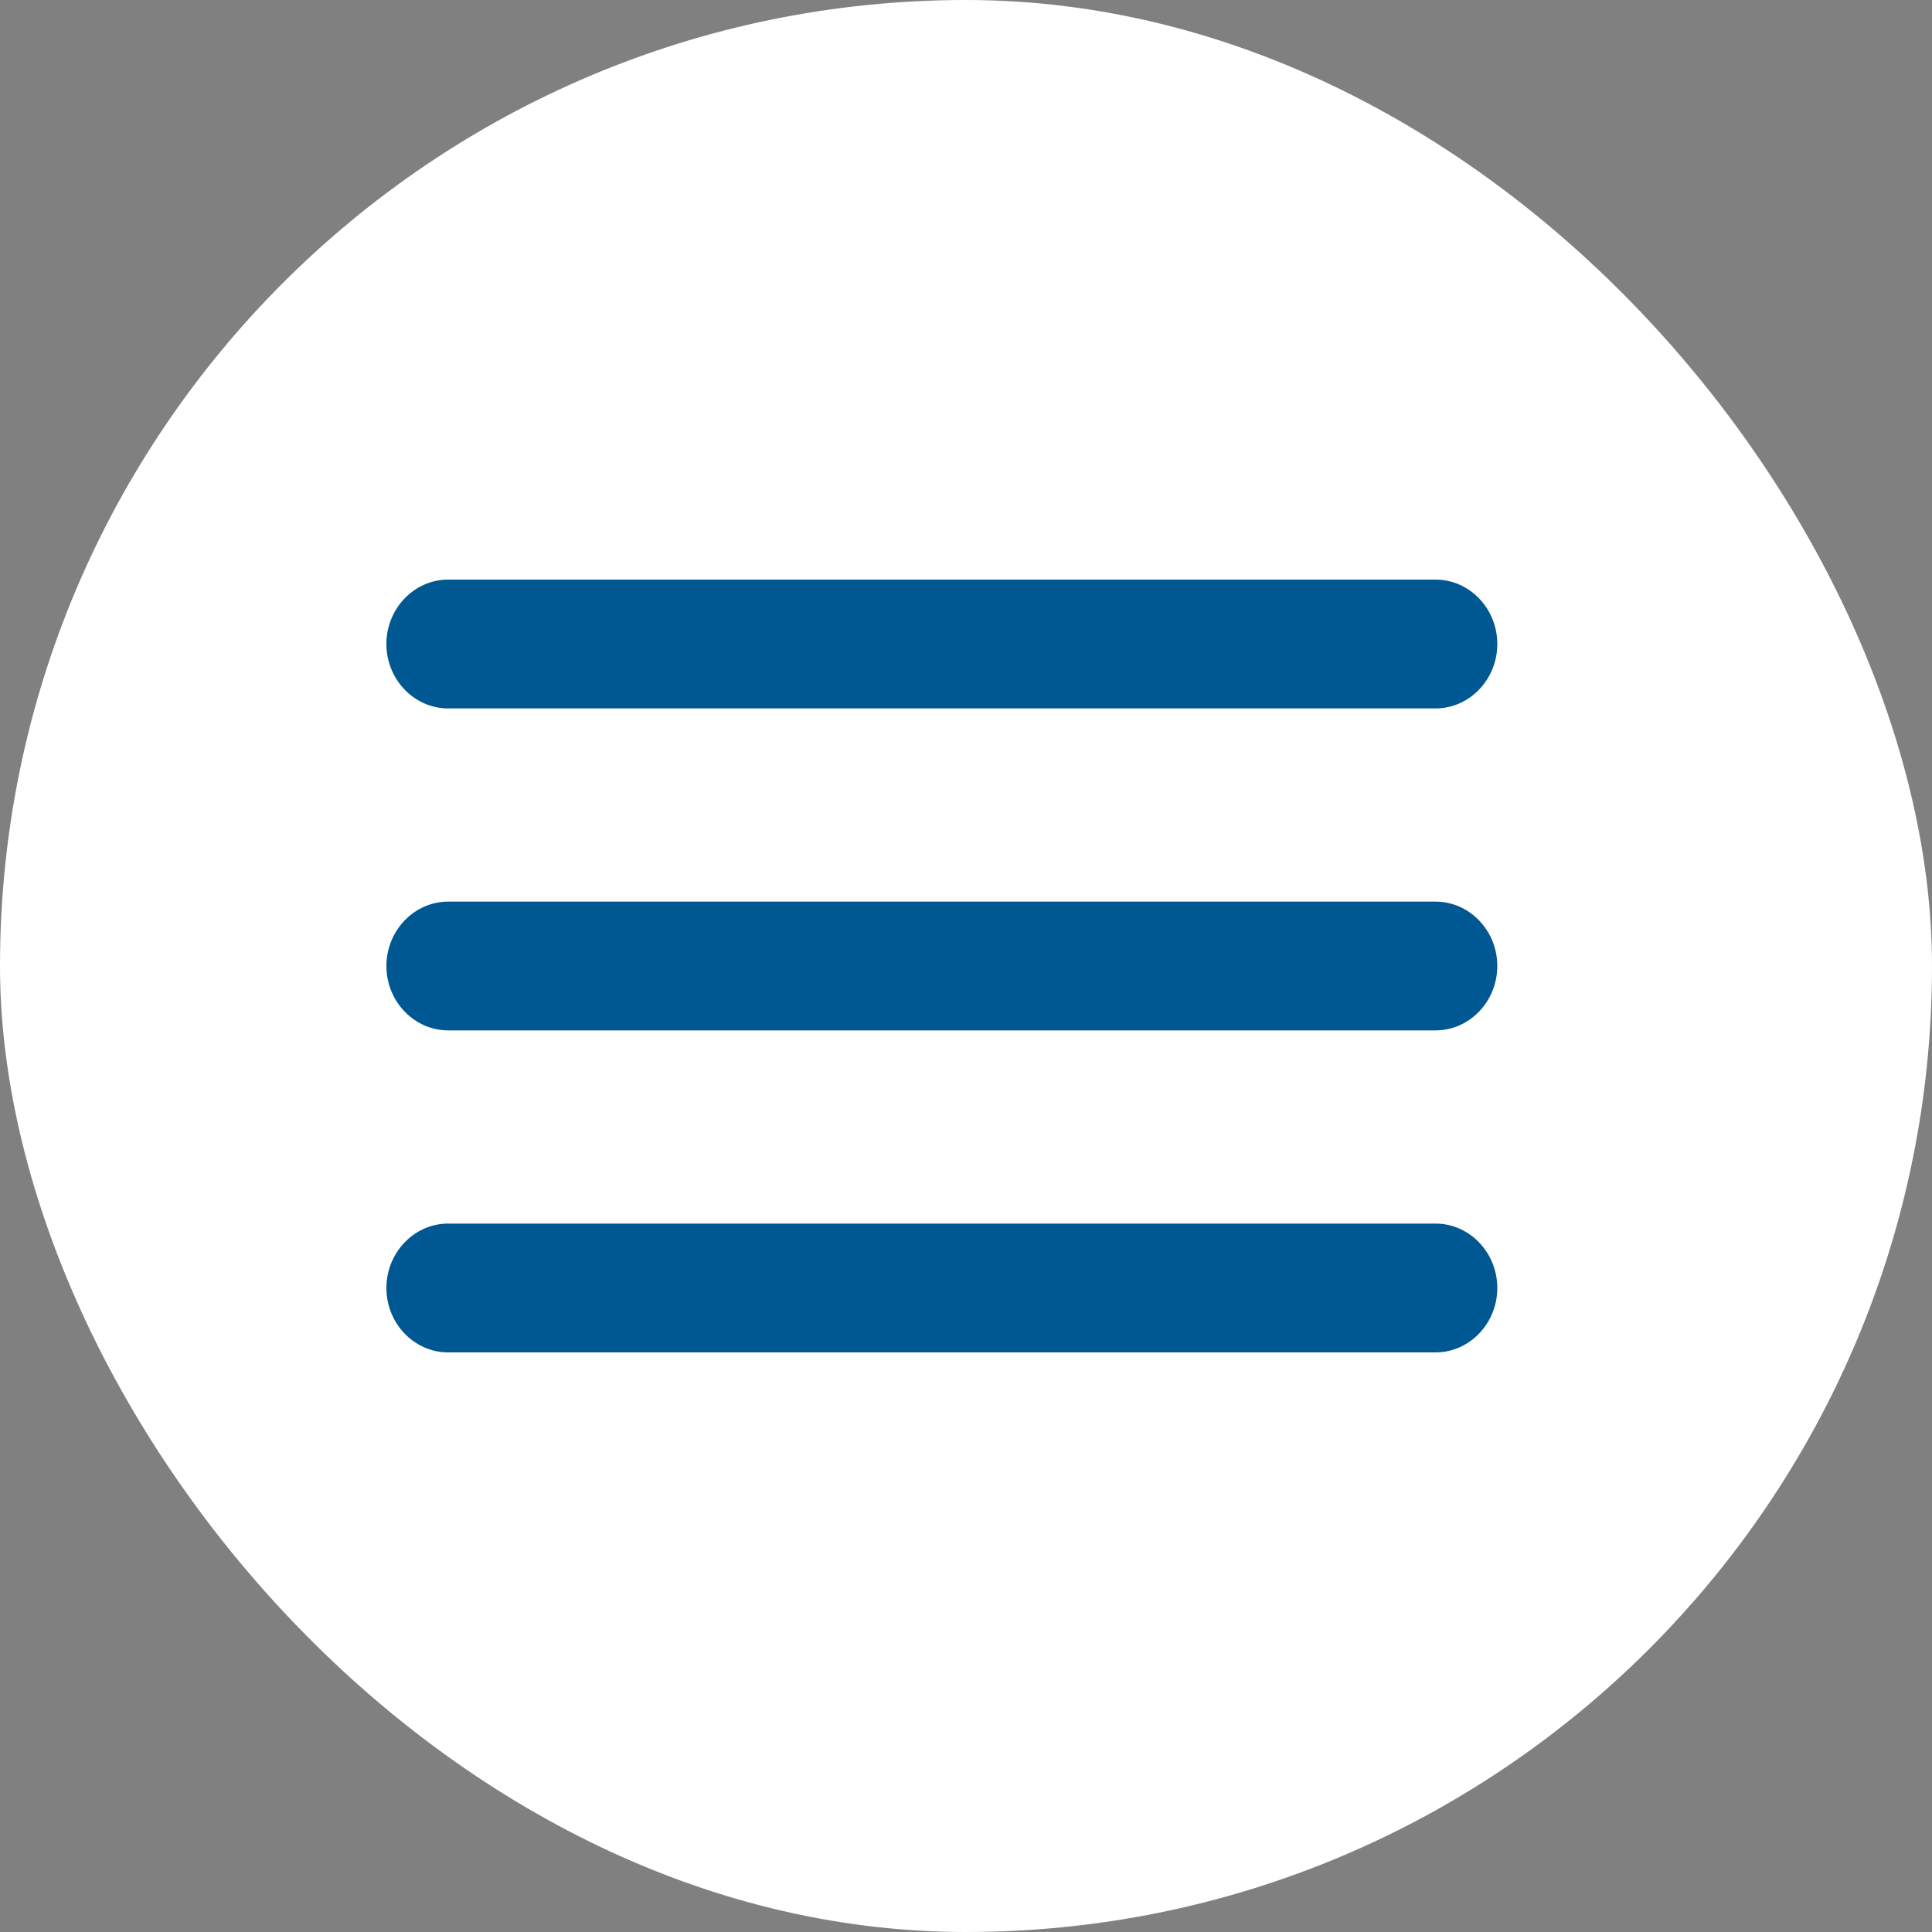
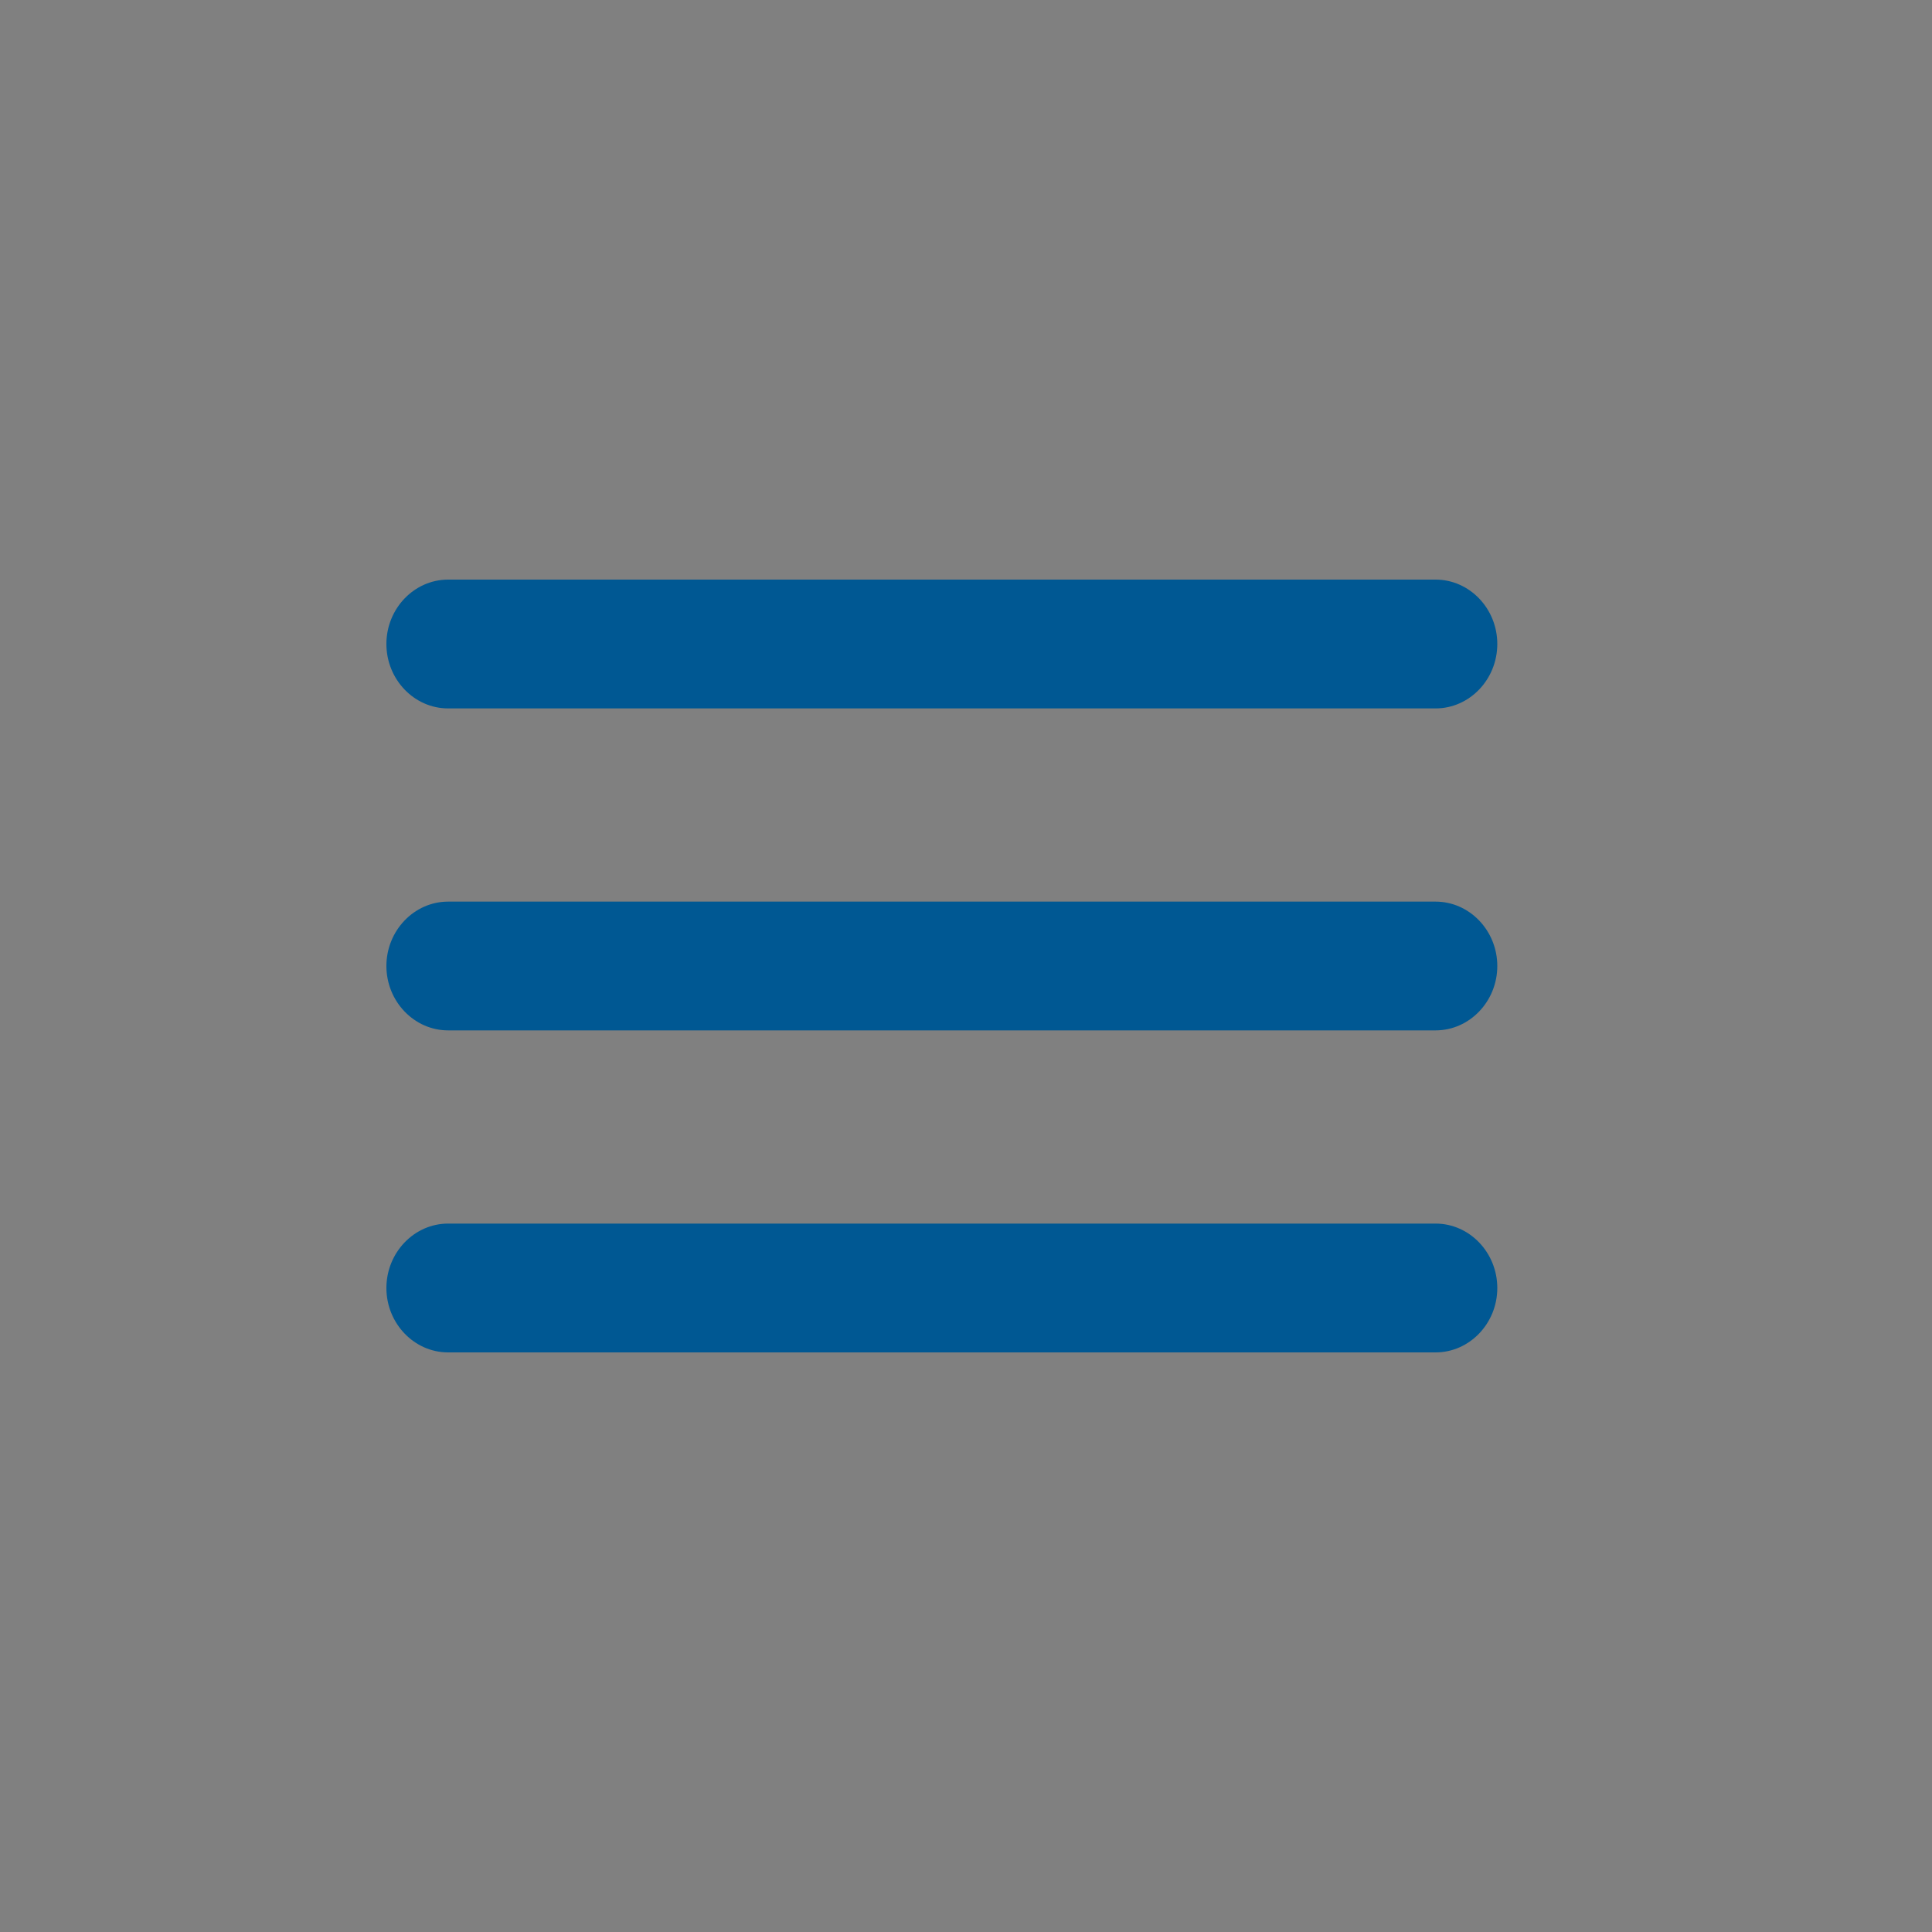
<svg xmlns="http://www.w3.org/2000/svg" width="40" height="40" viewBox="0 0 40 40" fill="none">
  <rect x="0" y="0" width="40" height="40" fill="#808080" stroke="none" />
-   <rect width="40" height="40" rx="20" fill="white" />
  <path d="M9.278 28H29.722C30.425 28 31 27.4 31 26.667C31 25.933 30.425 25.333 29.722 25.333H9.278C8.575 25.333 8 25.933 8 26.667C8 27.4 8.575 28 9.278 28ZM9.278 21.333H29.722C30.425 21.333 31 20.733 31 20C31 19.267 30.425 18.667 29.722 18.667H9.278C8.575 18.667 8 19.267 8 20C8 20.733 8.575 21.333 9.278 21.333ZM8 13.333C8 14.067 8.575 14.667 9.278 14.667H29.722C30.425 14.667 31 14.067 31 13.333C31 12.6 30.425 12 29.722 12H9.278C8.575 12 8 12.6 8 13.333Z" fill="#005893" />
</svg>